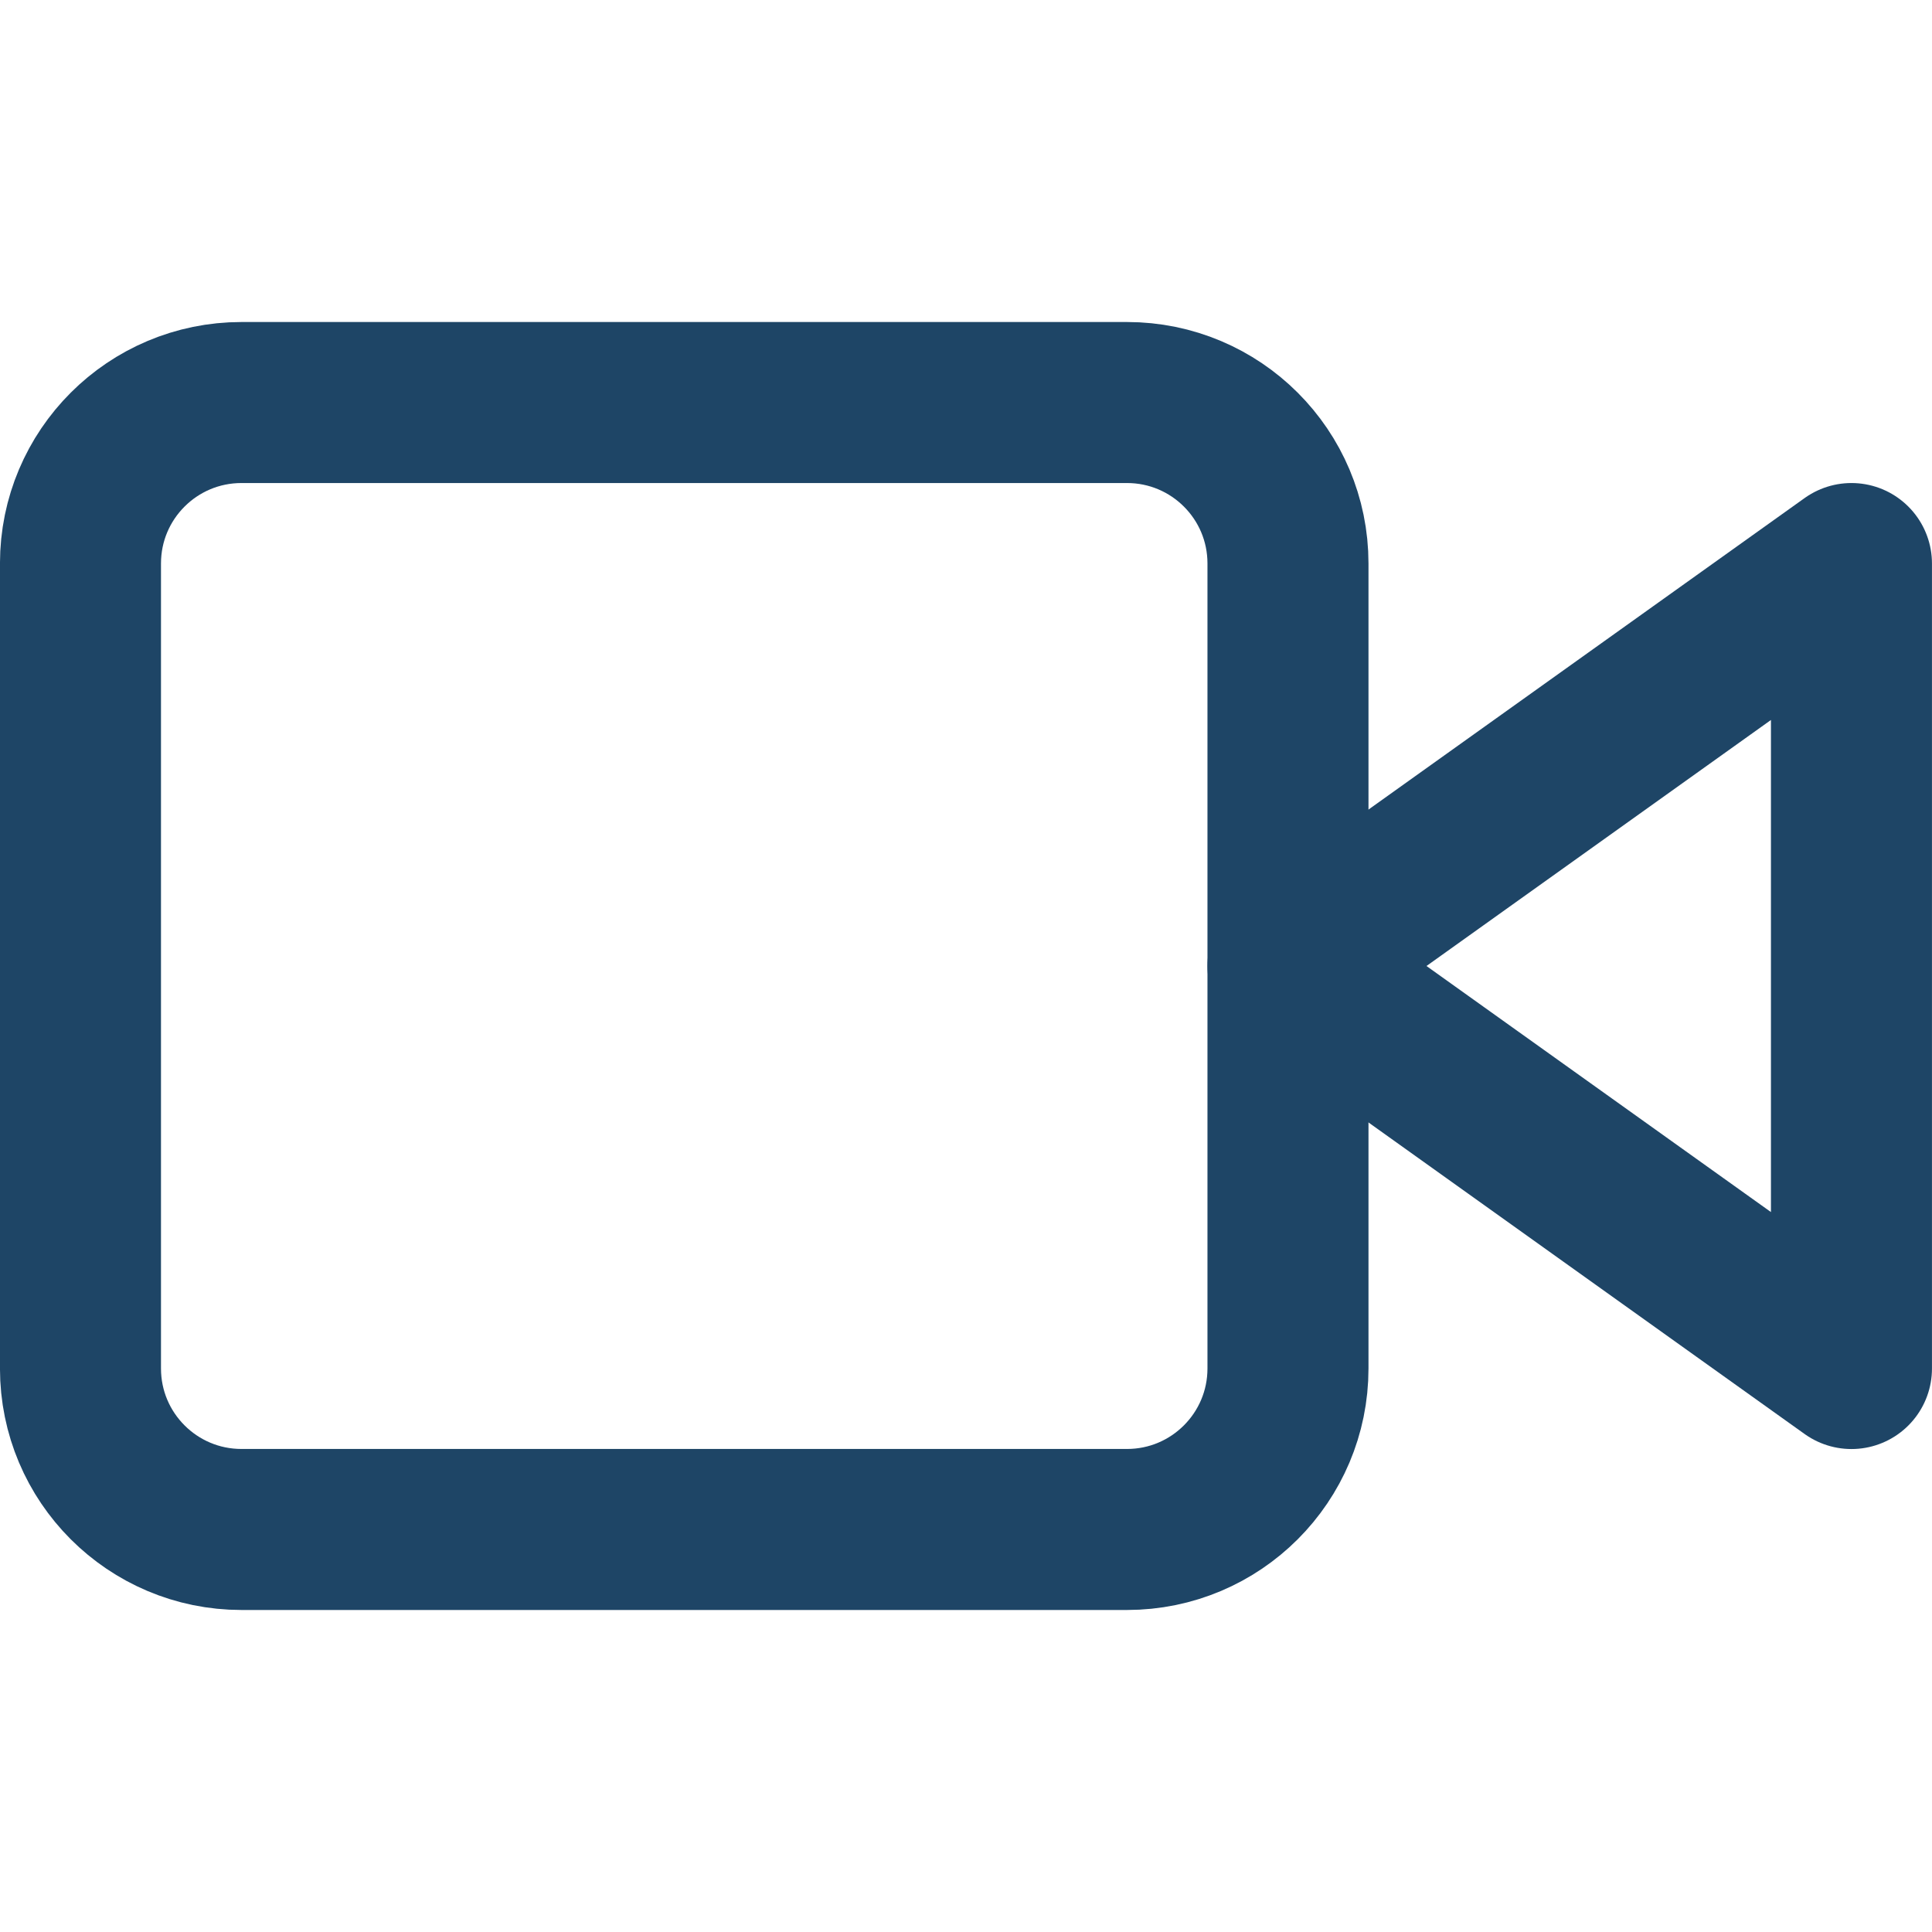
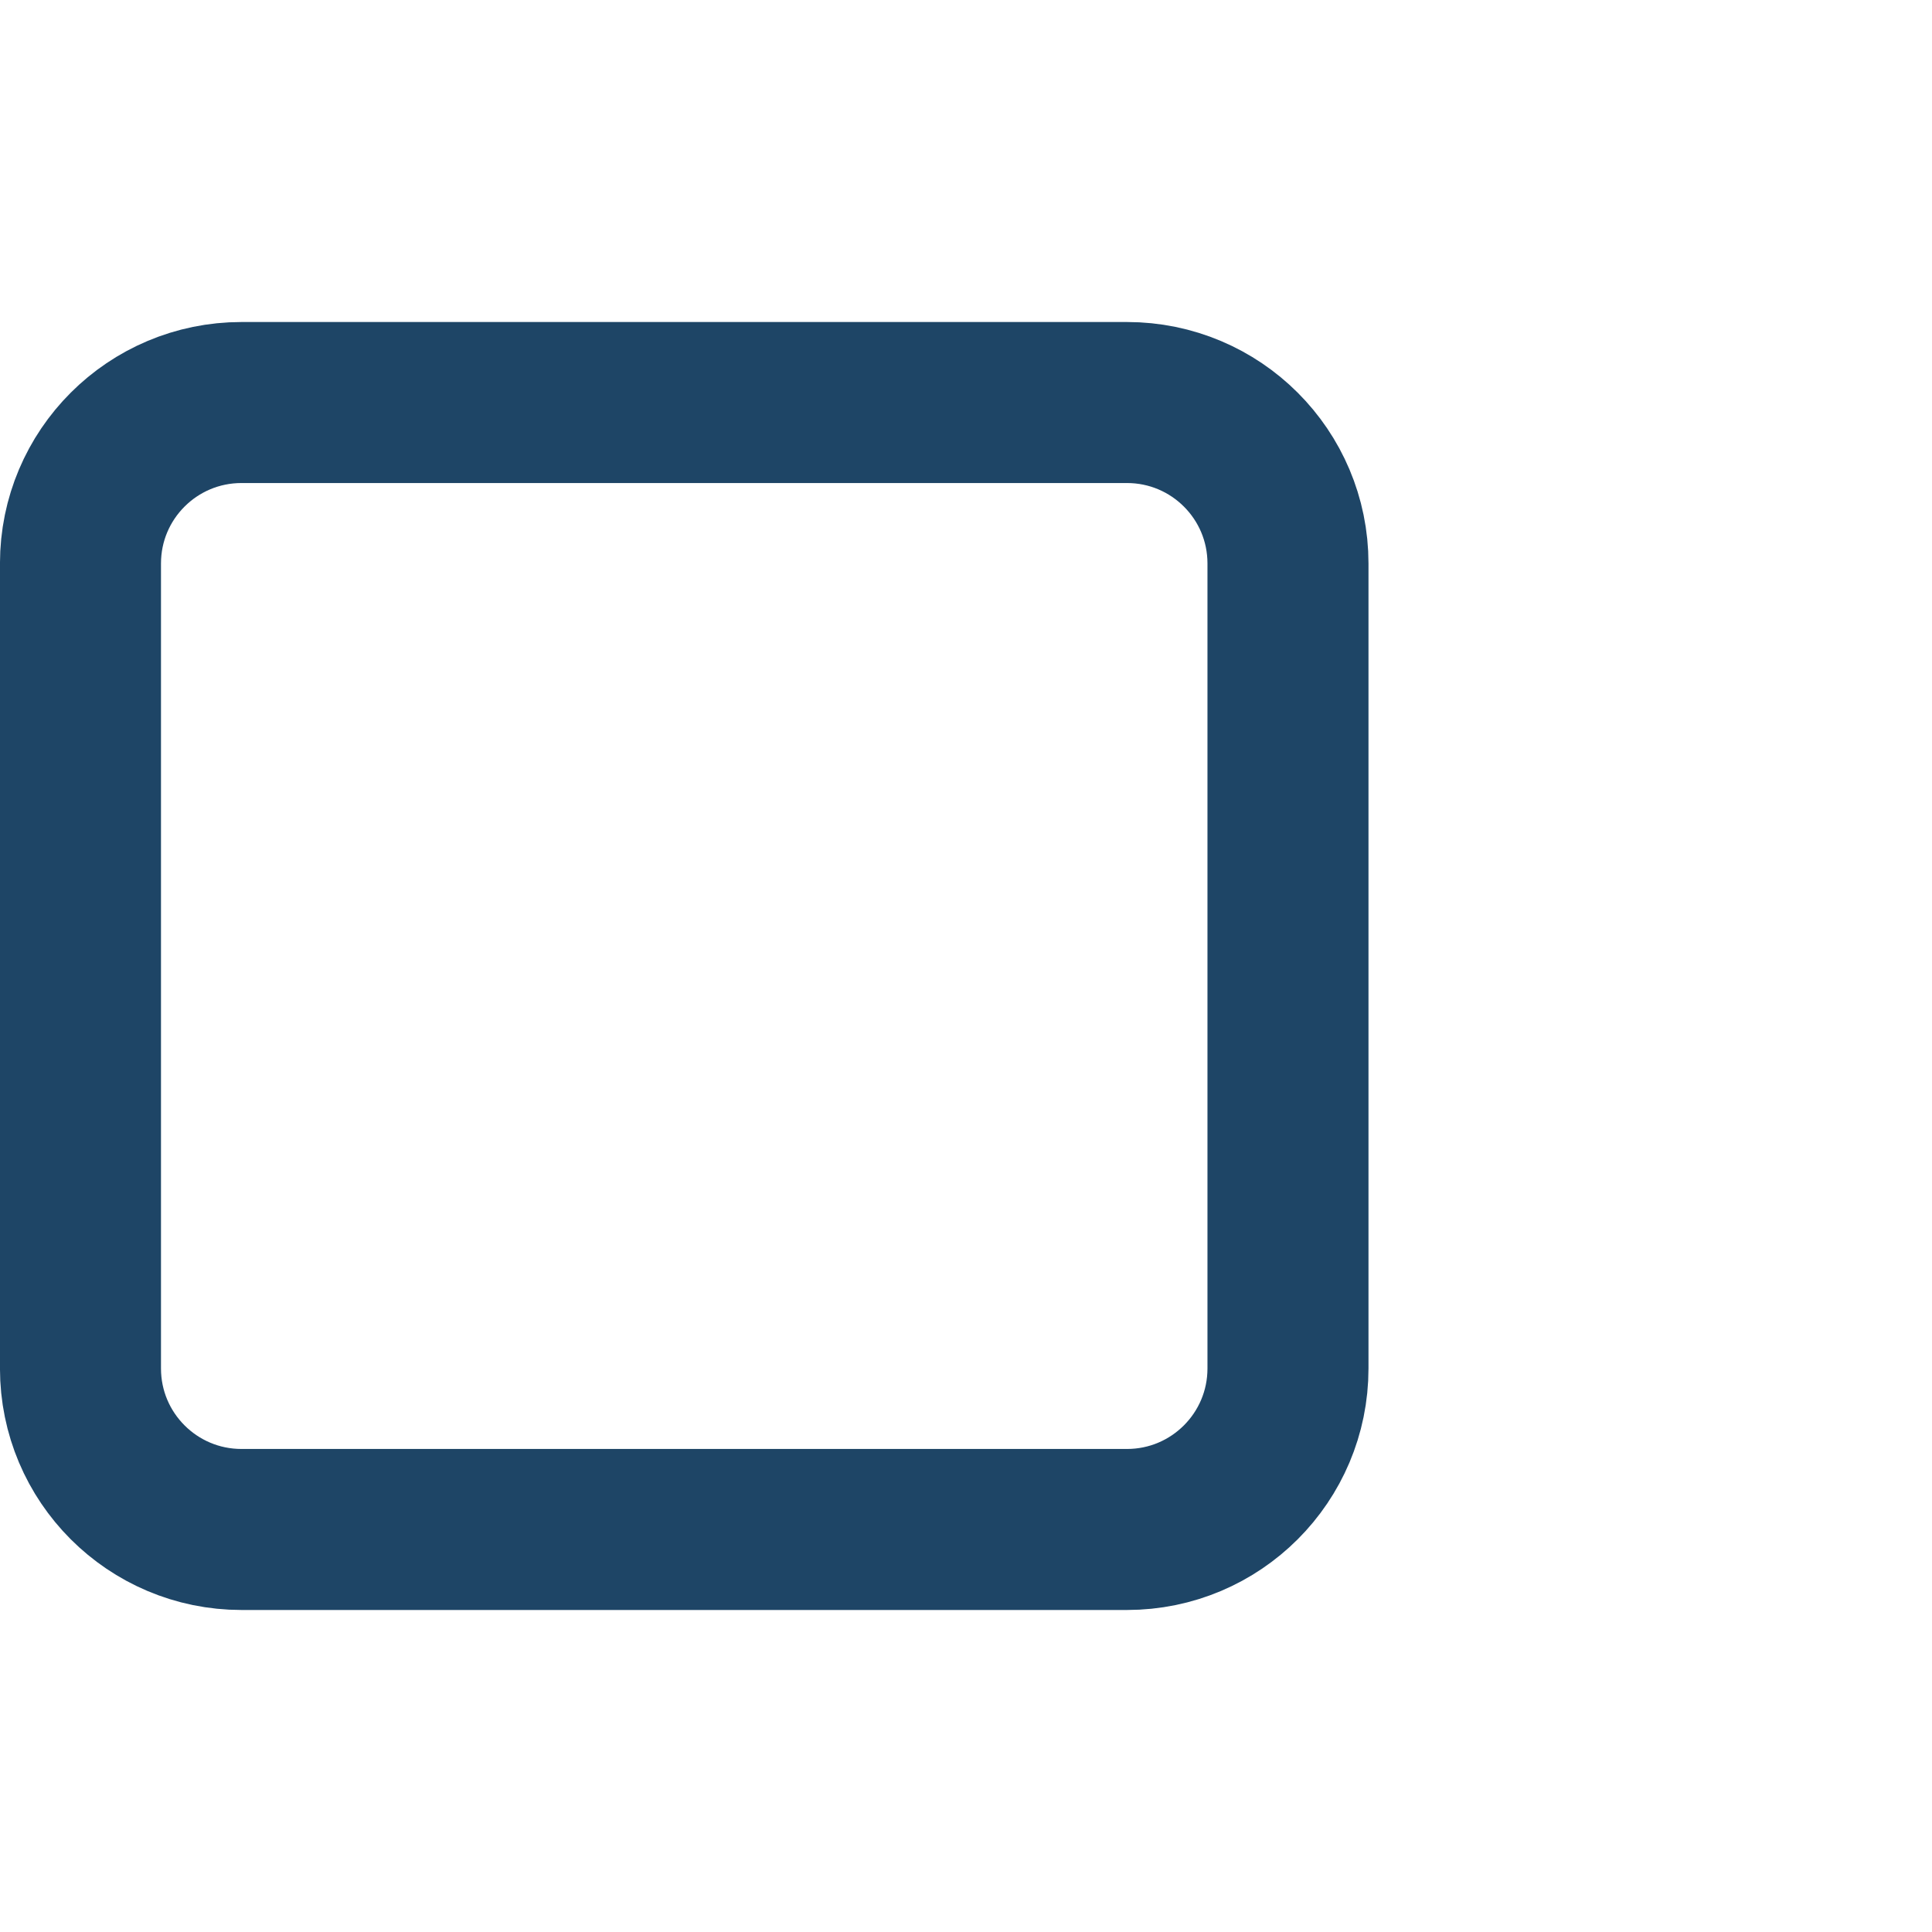
<svg xmlns="http://www.w3.org/2000/svg" width="29" height="29" viewBox="0 0 29 29" fill="none">
-   <path d="M27.791 8.459L19.333 14.5L27.791 20.542V8.459Z" stroke="#1E4566" stroke-width="2.417" stroke-linecap="round" stroke-linejoin="round" />
  <path d="M16.916 6.042H3.625C2.29 6.042 1.208 7.123 1.208 8.458V20.541C1.208 21.876 2.29 22.958 3.625 22.958H16.916C18.251 22.958 19.333 21.876 19.333 20.541V8.458C19.333 7.123 18.251 6.042 16.916 6.042Z" stroke="#1E4566" stroke-width="2.417" stroke-linecap="round" stroke-linejoin="round" />
</svg>